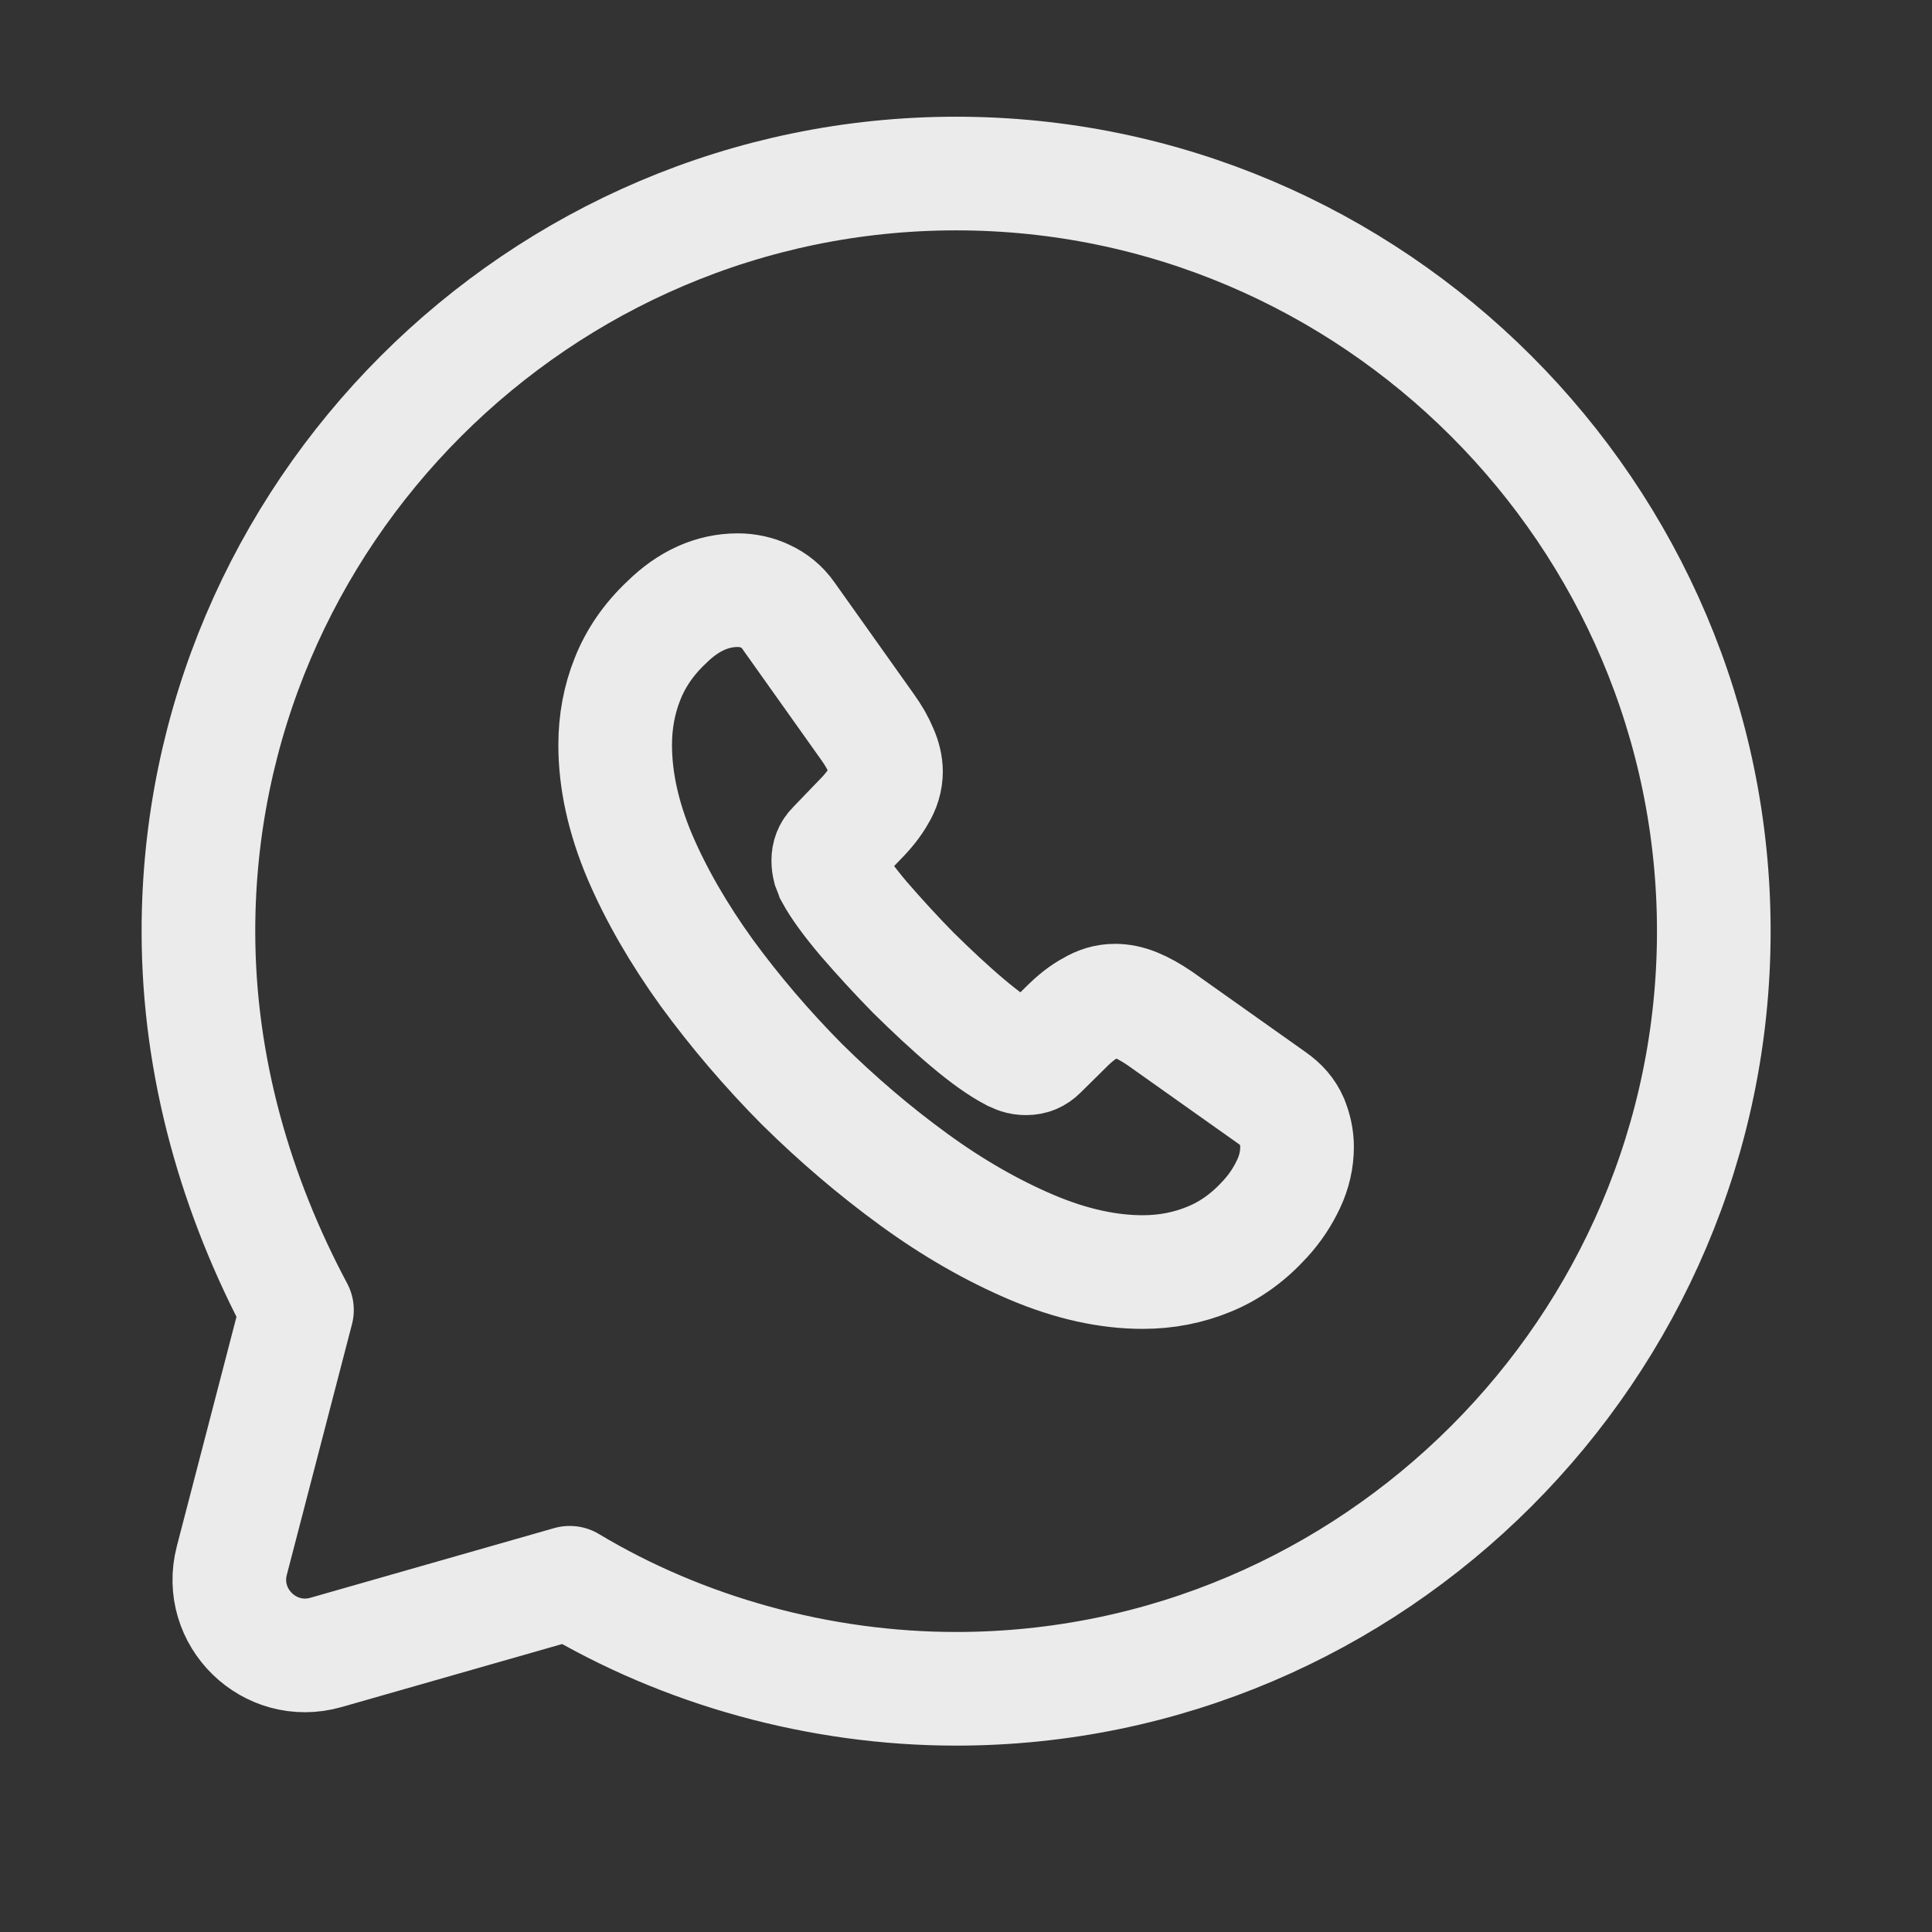
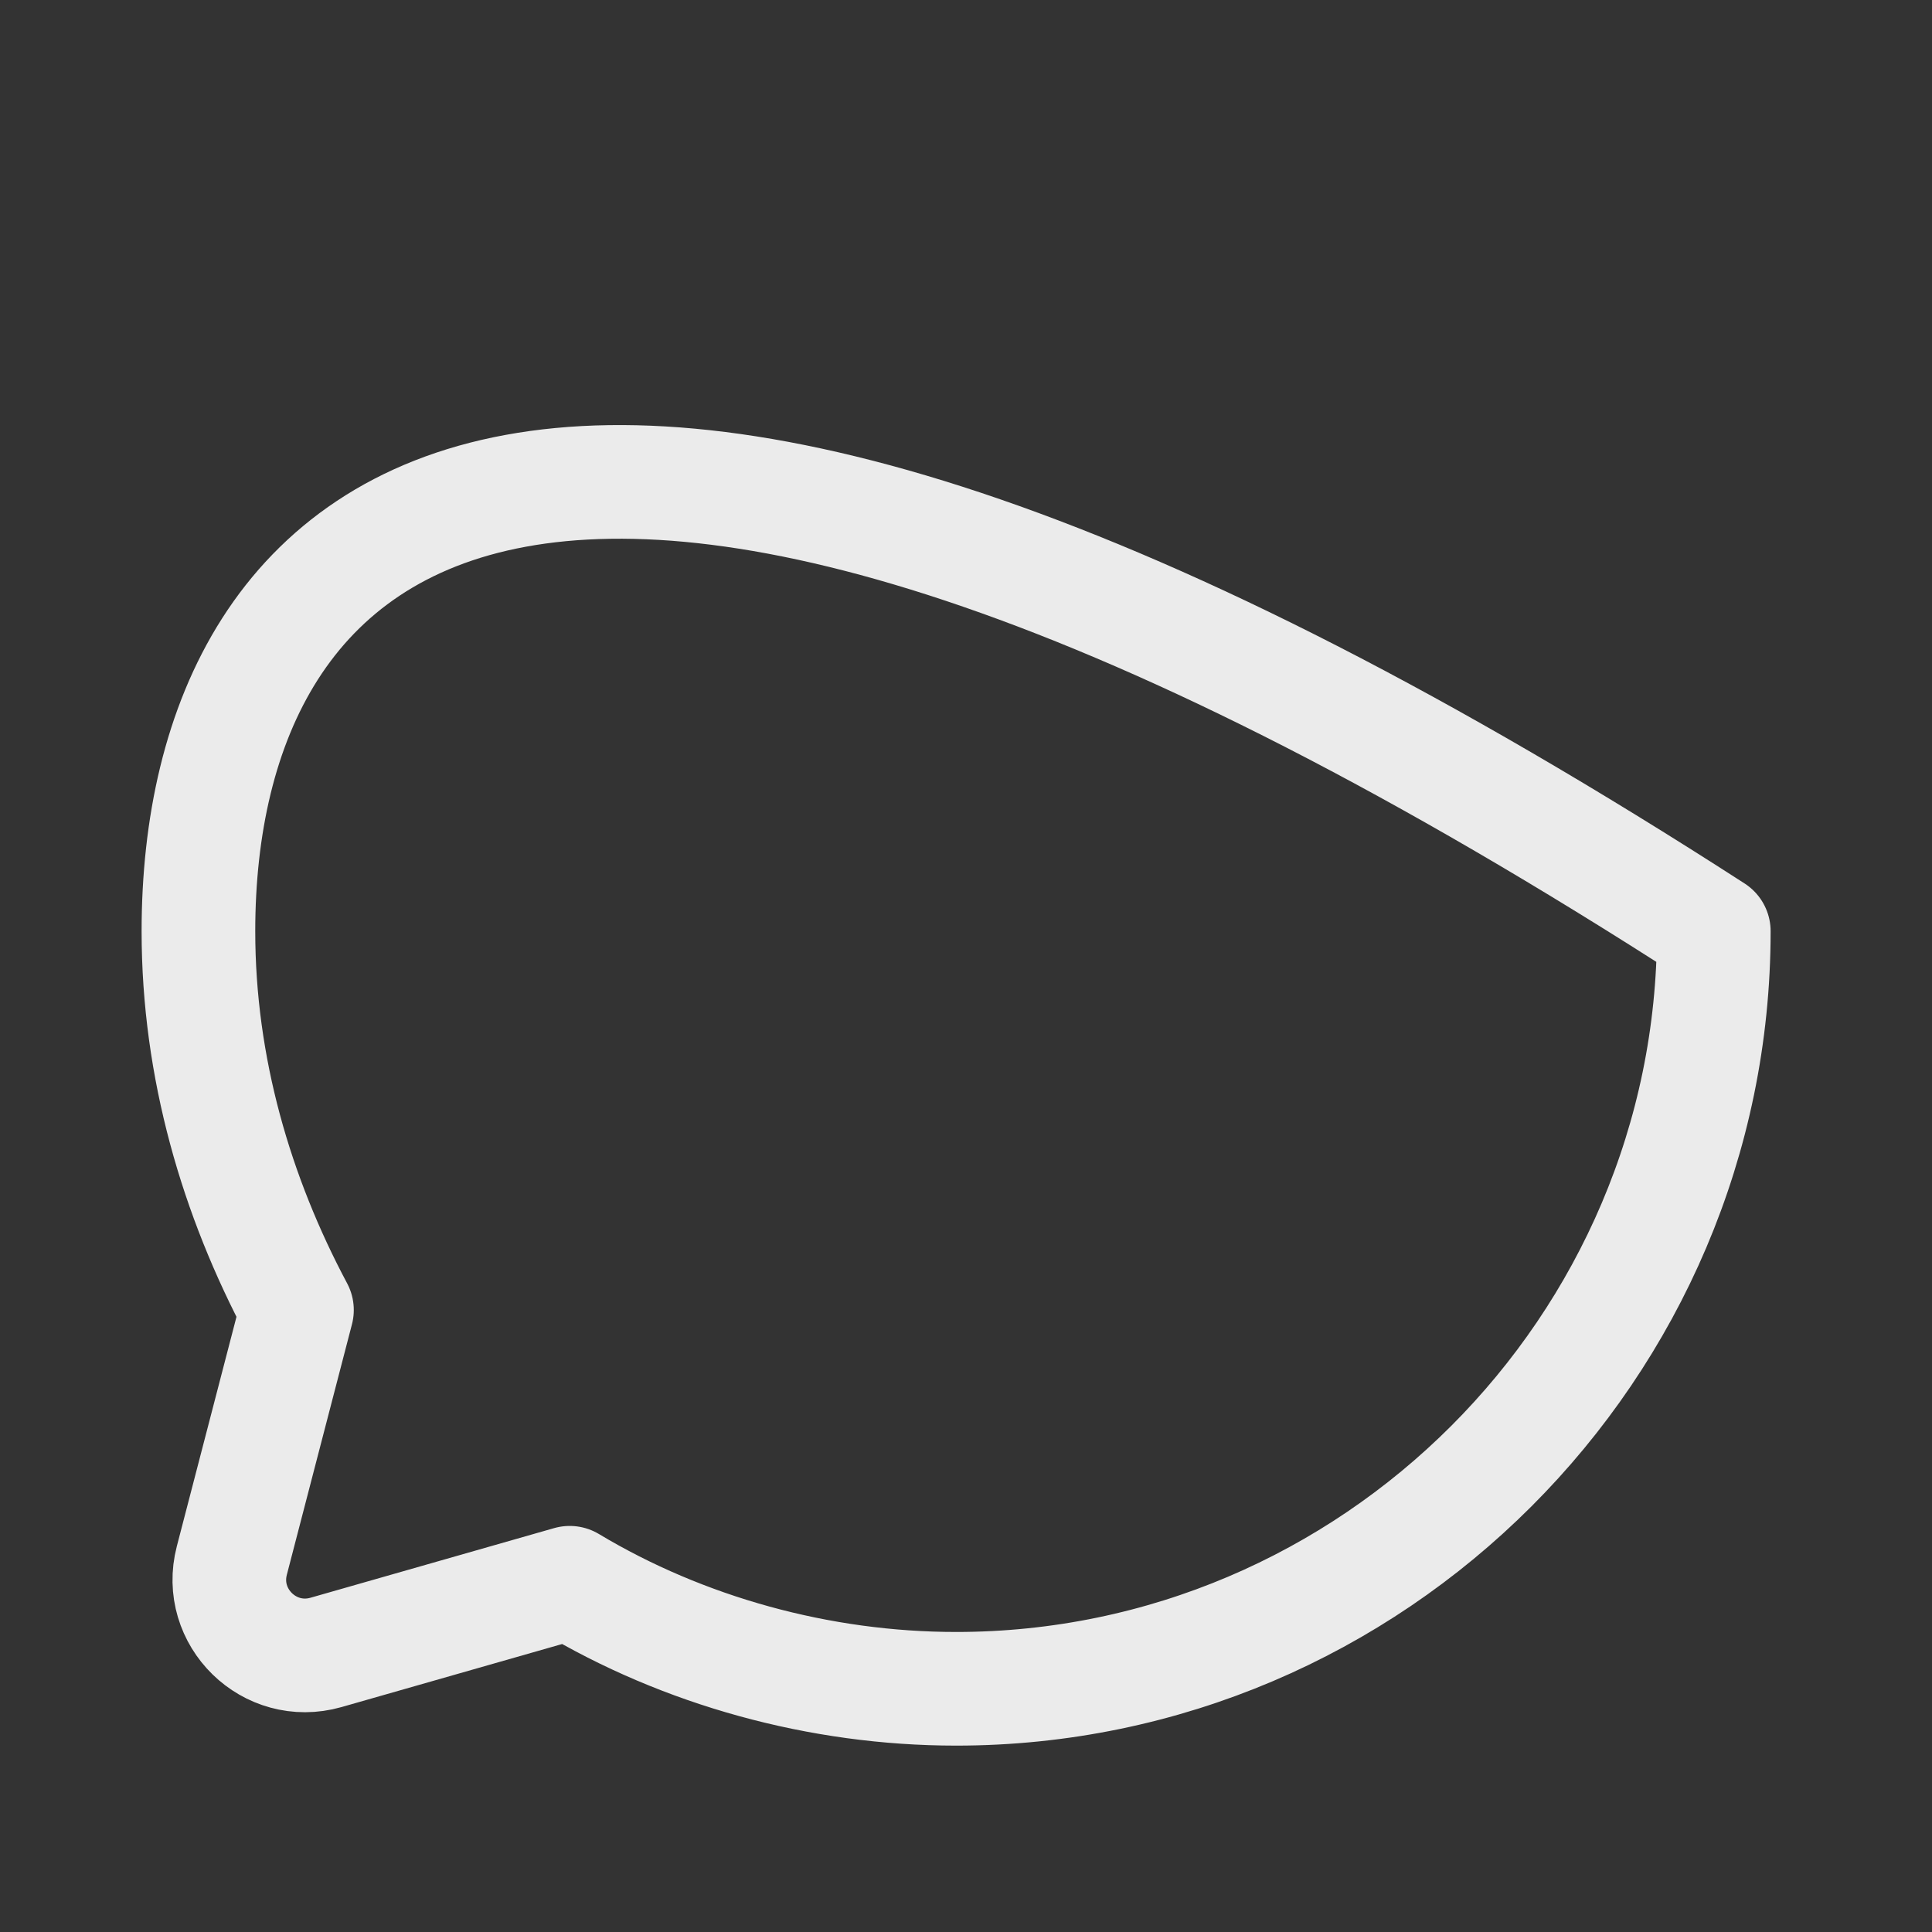
<svg xmlns="http://www.w3.org/2000/svg" width="17" height="17" viewBox="0 0 17 17" fill="none">
  <rect x="0" y="0" width="17" height="17" fill="#333333" stroke="none" />
-   <path d="M5.013 13.927C6.013 14.527 7.213 14.86 8.413 14.86C12.08 14.86 15.08 11.86 15.08 8.194C15.08 4.527 12.08 1.527 8.413 1.527C4.746 1.527 1.746 4.527 1.746 8.194C1.746 9.394 2.08 10.527 2.613 11.527L2.04 13.731C1.91 14.23 2.372 14.681 2.868 14.54L5.013 13.927Z" stroke="white" stroke-opacity="0.9" stroke-miterlimit="10" stroke-linecap="round" stroke-linejoin="round" />
-   <path d="M11.413 10.092C11.413 10.2 11.389 10.311 11.338 10.419C11.287 10.527 11.221 10.629 11.133 10.725C10.986 10.887 10.824 11.004 10.641 11.079C10.46 11.154 10.265 11.193 10.055 11.193C9.748 11.193 9.421 11.121 9.075 10.974C8.73 10.827 8.384 10.629 8.042 10.38C7.696 10.128 7.369 9.849 7.056 9.54C6.747 9.228 6.468 8.901 6.218 8.559C5.972 8.217 5.774 7.875 5.629 7.536C5.485 7.194 5.413 6.867 5.413 6.555C5.413 6.351 5.449 6.156 5.521 5.976C5.593 5.793 5.707 5.625 5.867 5.475C6.059 5.286 6.269 5.193 6.492 5.193C6.576 5.193 6.66 5.211 6.735 5.247C6.813 5.283 6.882 5.337 6.936 5.415L7.633 6.396C7.687 6.471 7.726 6.54 7.753 6.606C7.781 6.669 7.796 6.732 7.796 6.789C7.796 6.861 7.775 6.933 7.732 7.002C7.693 7.071 7.636 7.143 7.564 7.215L7.336 7.452C7.303 7.485 7.288 7.524 7.288 7.572C7.288 7.596 7.291 7.617 7.297 7.641C7.306 7.665 7.315 7.683 7.321 7.701C7.375 7.8 7.468 7.929 7.6 8.085C7.735 8.241 7.88 8.4 8.036 8.559C8.198 8.718 8.354 8.865 8.514 9C8.67 9.132 8.799 9.222 8.901 9.276C8.916 9.282 8.934 9.291 8.955 9.3C8.979 9.309 9.003 9.312 9.03 9.312C9.081 9.312 9.121 9.294 9.154 9.261L9.382 9.036C9.457 8.961 9.529 8.904 9.598 8.868C9.667 8.826 9.736 8.805 9.812 8.805C9.869 8.805 9.929 8.817 9.995 8.844C10.061 8.871 10.13 8.91 10.205 8.961L11.2 9.666C11.278 9.72 11.332 9.783 11.365 9.858C11.395 9.933 11.413 10.008 11.413 10.092Z" stroke="white" stroke-opacity="0.9" stroke-miterlimit="10" />
+   <path d="M5.013 13.927C6.013 14.527 7.213 14.86 8.413 14.86C12.08 14.86 15.08 11.86 15.08 8.194C4.746 1.527 1.746 4.527 1.746 8.194C1.746 9.394 2.08 10.527 2.613 11.527L2.04 13.731C1.91 14.23 2.372 14.681 2.868 14.54L5.013 13.927Z" stroke="white" stroke-opacity="0.9" stroke-miterlimit="10" stroke-linecap="round" stroke-linejoin="round" />
</svg>